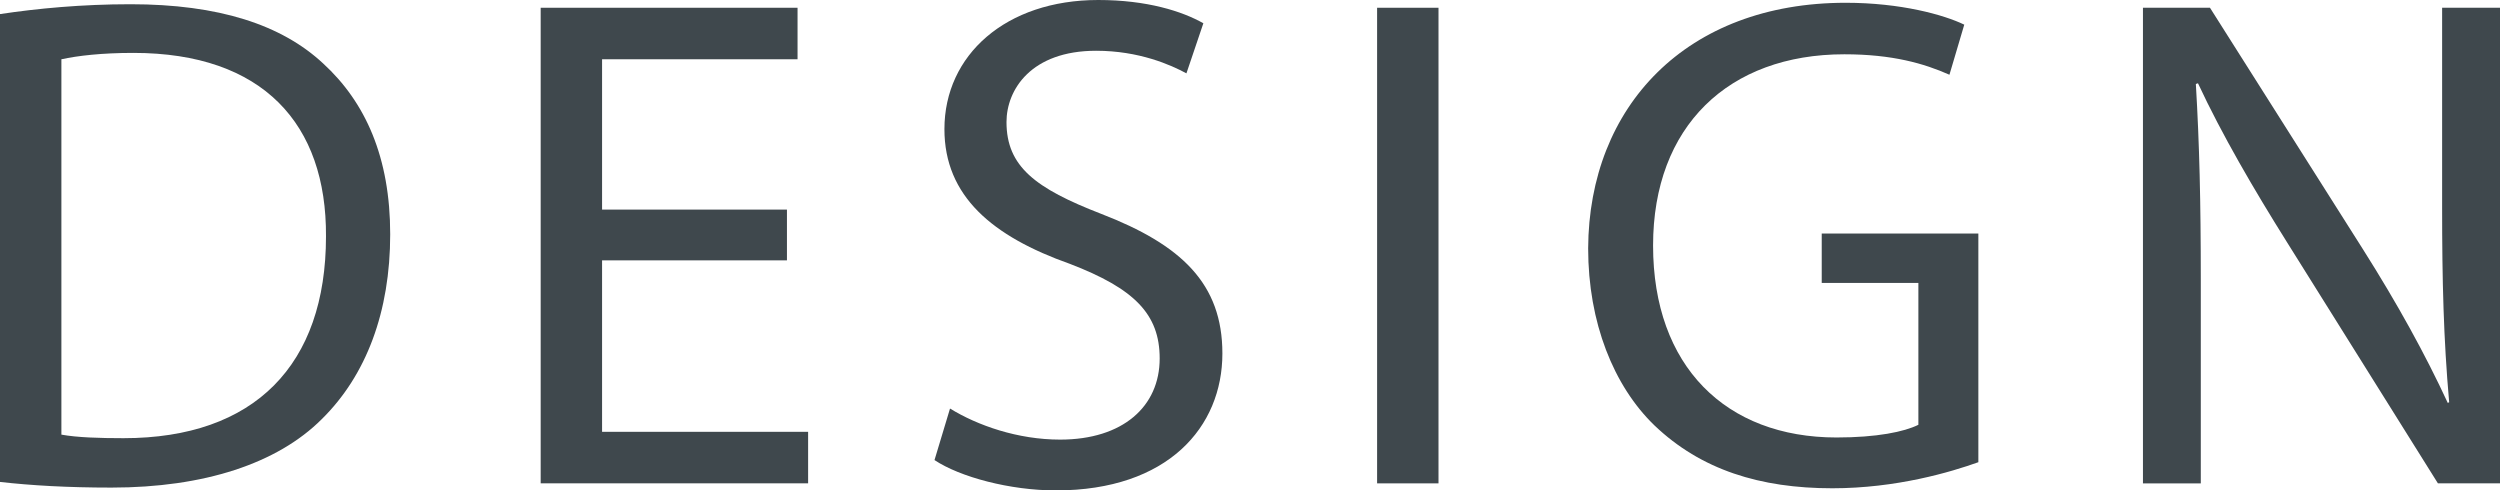
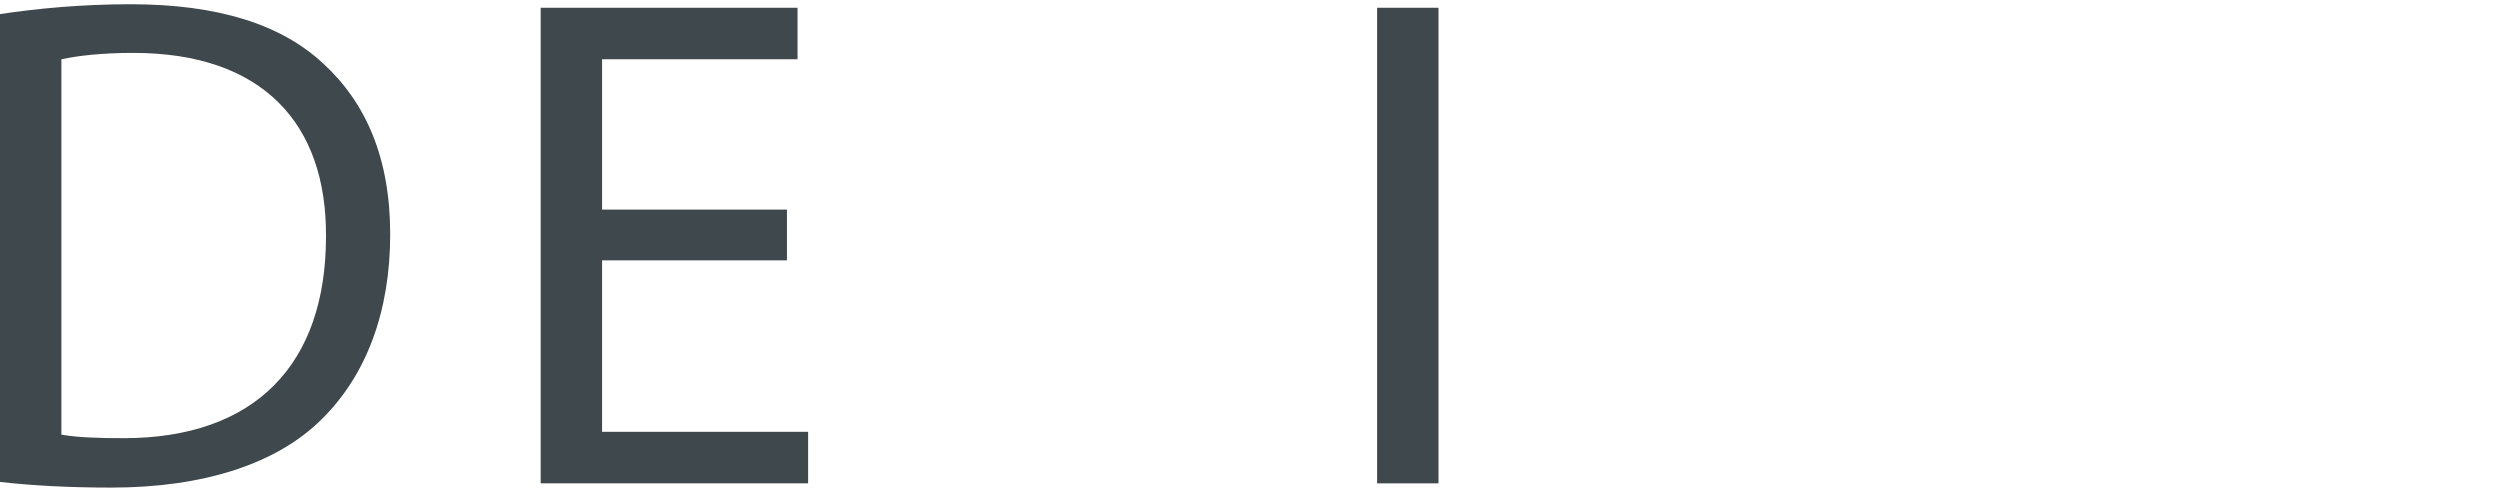
<svg xmlns="http://www.w3.org/2000/svg" id="_レイヤー_2" viewBox="0 0 70.278 13.786">
  <defs>
    <style>.cls-1{fill:#3f484d;}</style>
  </defs>
  <g id="_レイヤー_1-2">
    <path class="cls-1" d="m0,.396C1.051.238,2.301.119,3.67.119,6.148.119,7.914.694,9.085,1.785c1.19,1.091,1.884,2.639,1.884,4.801,0,2.182-.674,3.967-1.924,5.197-1.25,1.249-3.312,1.924-5.911,1.924-1.229,0-2.261-.06-3.134-.159V.396Zm1.726,11.822c.437.08,1.071.1,1.745.1,3.689,0,5.693-2.062,5.693-5.673.02-3.154-1.766-5.158-5.415-5.158-.893,0-1.567.08-2.023.179v10.553Z" />
    <path class="cls-1" d="m22.122,7.319h-5.197v4.82h5.792v1.448h-7.518V.218h7.221v1.448h-5.495v4.226h5.197v1.428Z" />
-     <path class="cls-1" d="m26.707,11.485c.773.476,1.904.873,3.095.873,1.766,0,2.798-.933,2.798-2.281,0-1.25-.715-1.964-2.52-2.658-2.183-.773-3.531-1.904-3.531-3.789,0-2.083,1.726-3.63,4.324-3.63,1.369,0,2.361.317,2.955.654l-.476,1.408c-.437-.237-1.329-.635-2.539-.635-1.825,0-2.519,1.092-2.519,2.004,0,1.25.812,1.864,2.658,2.579,2.261.872,3.411,1.964,3.411,3.927,0,2.063-1.527,3.849-4.681,3.849-1.29,0-2.698-.377-3.412-.853l.436-1.448Z" />
    <path class="cls-1" d="m40.438.218v13.37h-1.726V.218h1.726Z" />
-     <path class="cls-1" d="m55.614,12.993c-.773.277-2.301.733-4.106.733-2.023,0-3.689-.516-4.998-1.766-1.15-1.11-1.865-2.896-1.865-4.979.02-3.987,2.758-6.903,7.24-6.903,1.547,0,2.758.337,3.333.615l-.417,1.408c-.714-.317-1.606-.575-2.955-.575-3.254,0-5.376,2.023-5.376,5.376,0,3.392,2.043,5.396,5.157,5.396,1.131,0,1.904-.159,2.301-.357v-3.987h-2.717v-1.389h4.403v6.428Z" />
-     <path class="cls-1" d="m60.241,13.588V.218h1.884l4.285,6.765c.992,1.567,1.766,2.976,2.4,4.344l.039-.02c-.158-1.785-.198-3.412-.198-5.494V.218h1.627v13.37h-1.745l-4.246-6.784c-.932-1.487-1.824-3.015-2.499-4.463l-.06.02c.1,1.687.139,3.293.139,5.515v5.713h-1.626Z" />
  </g>
</svg>